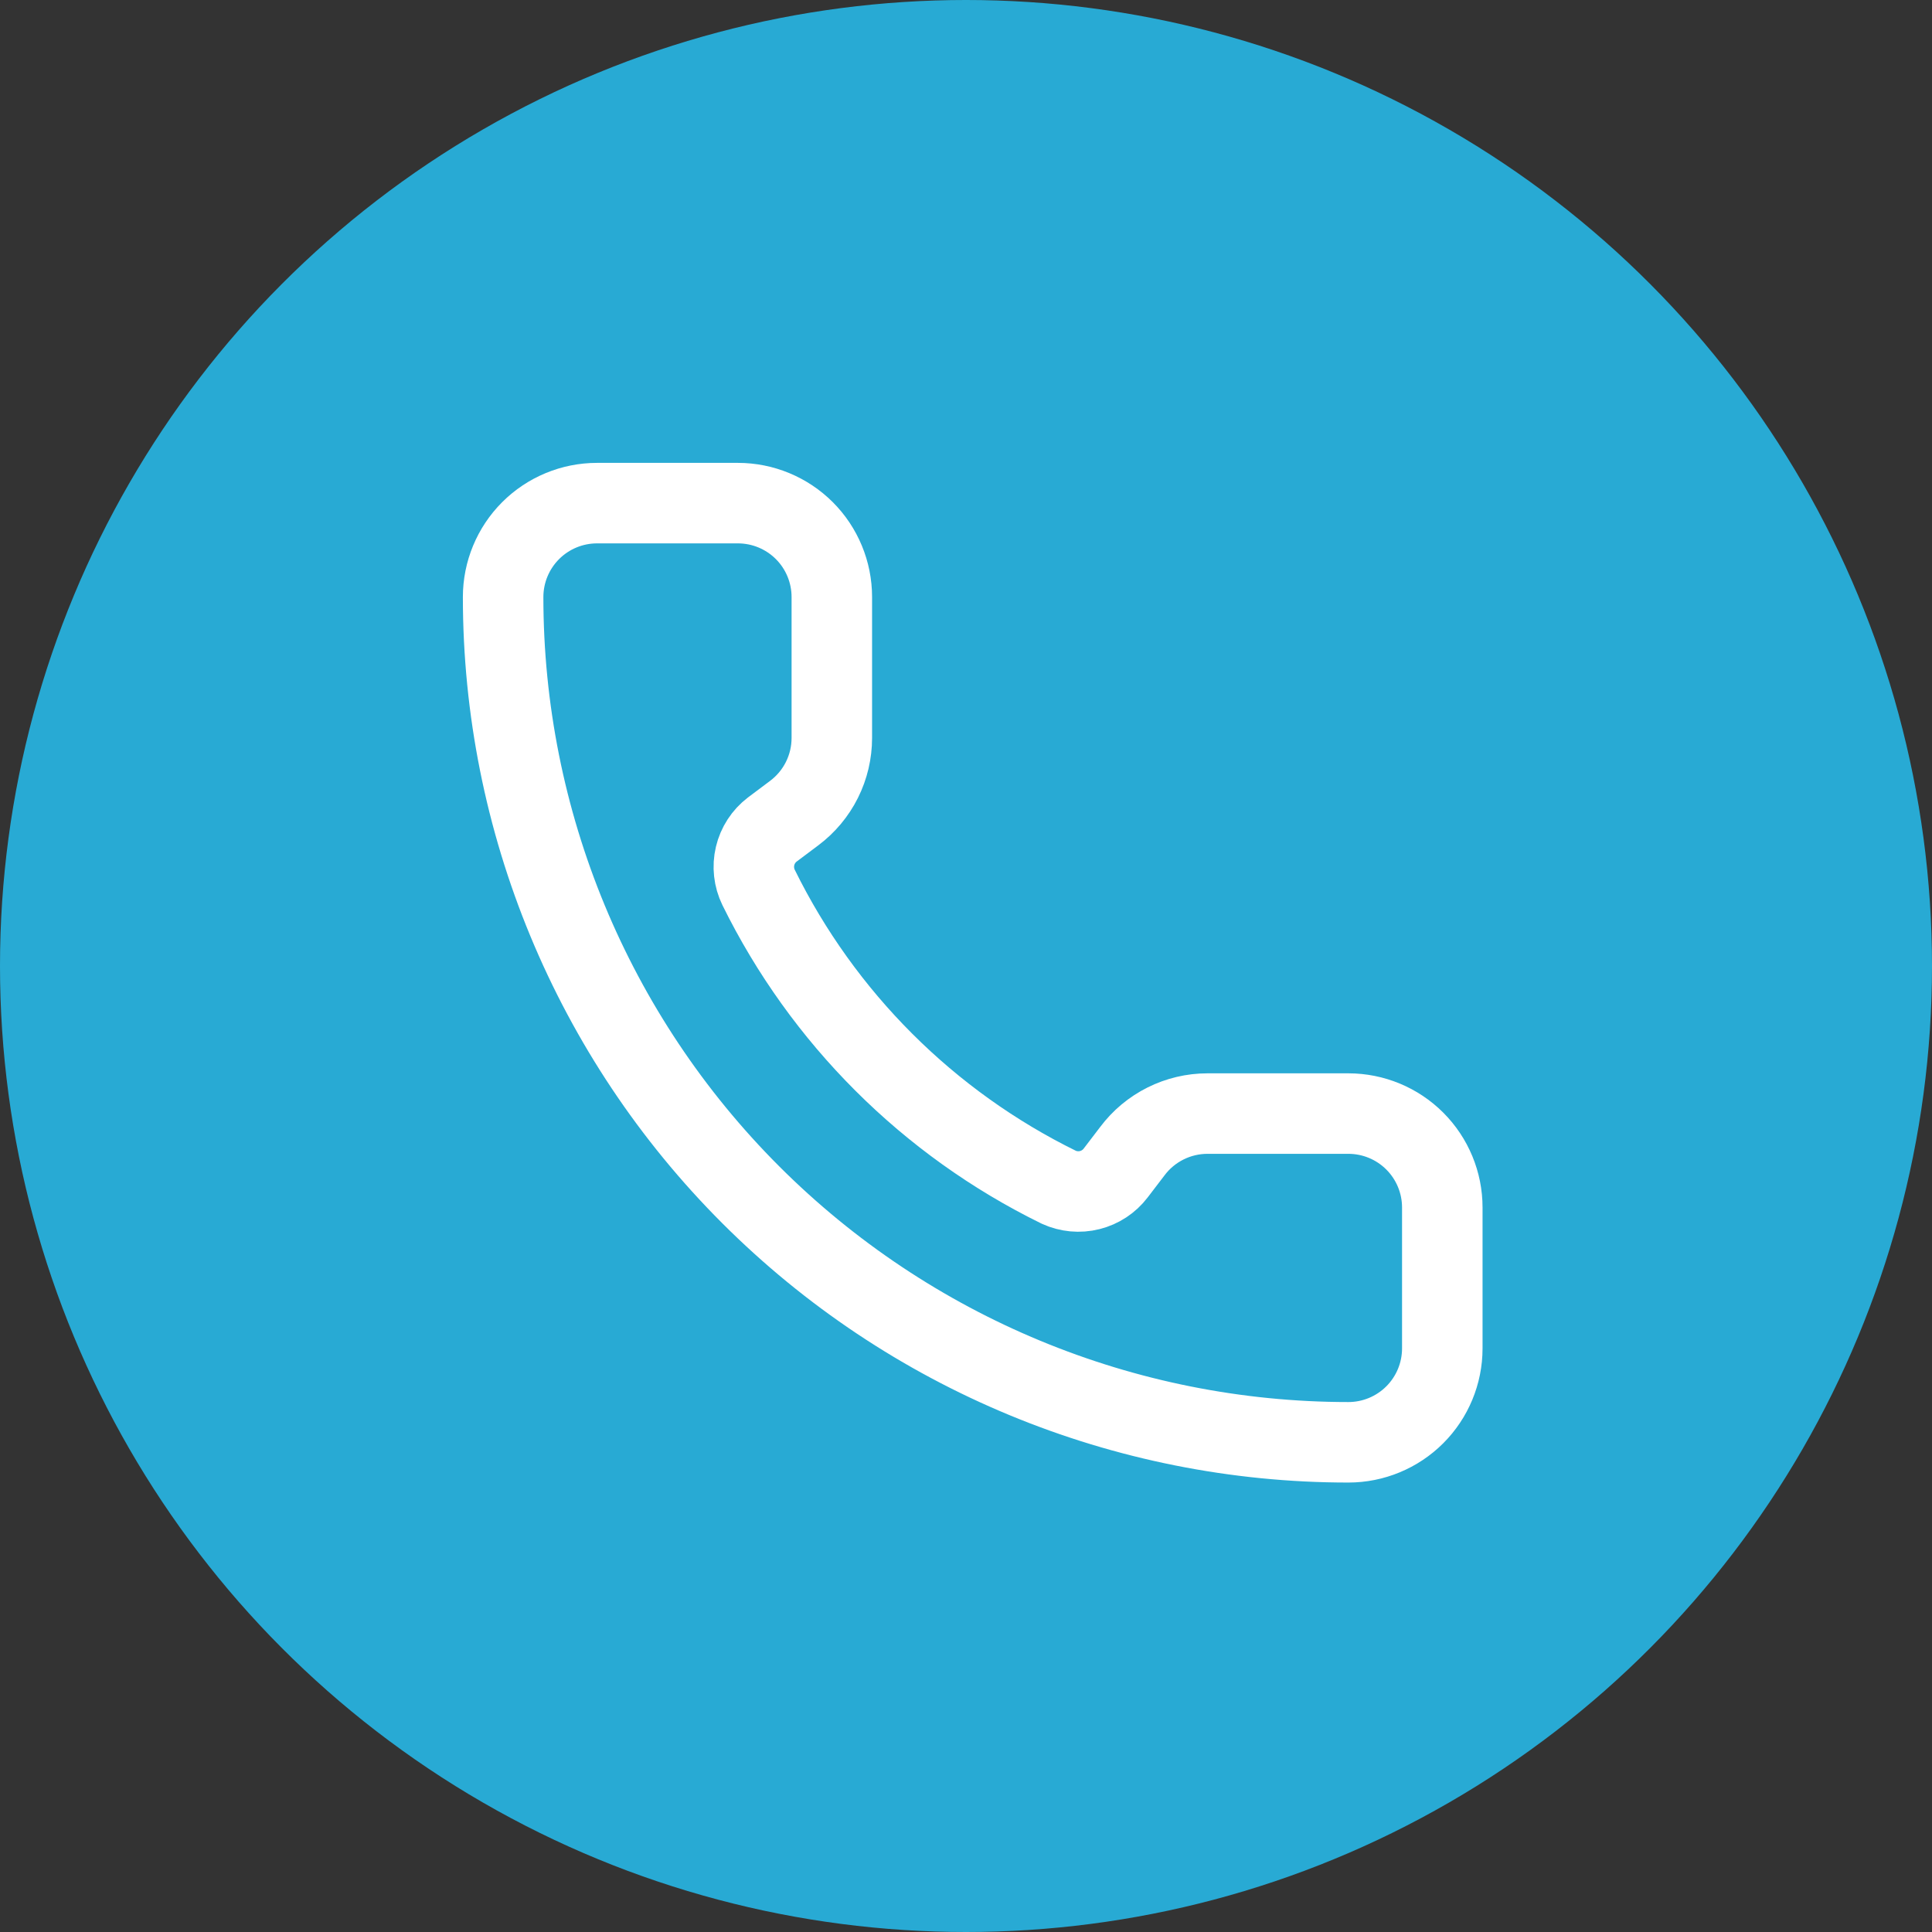
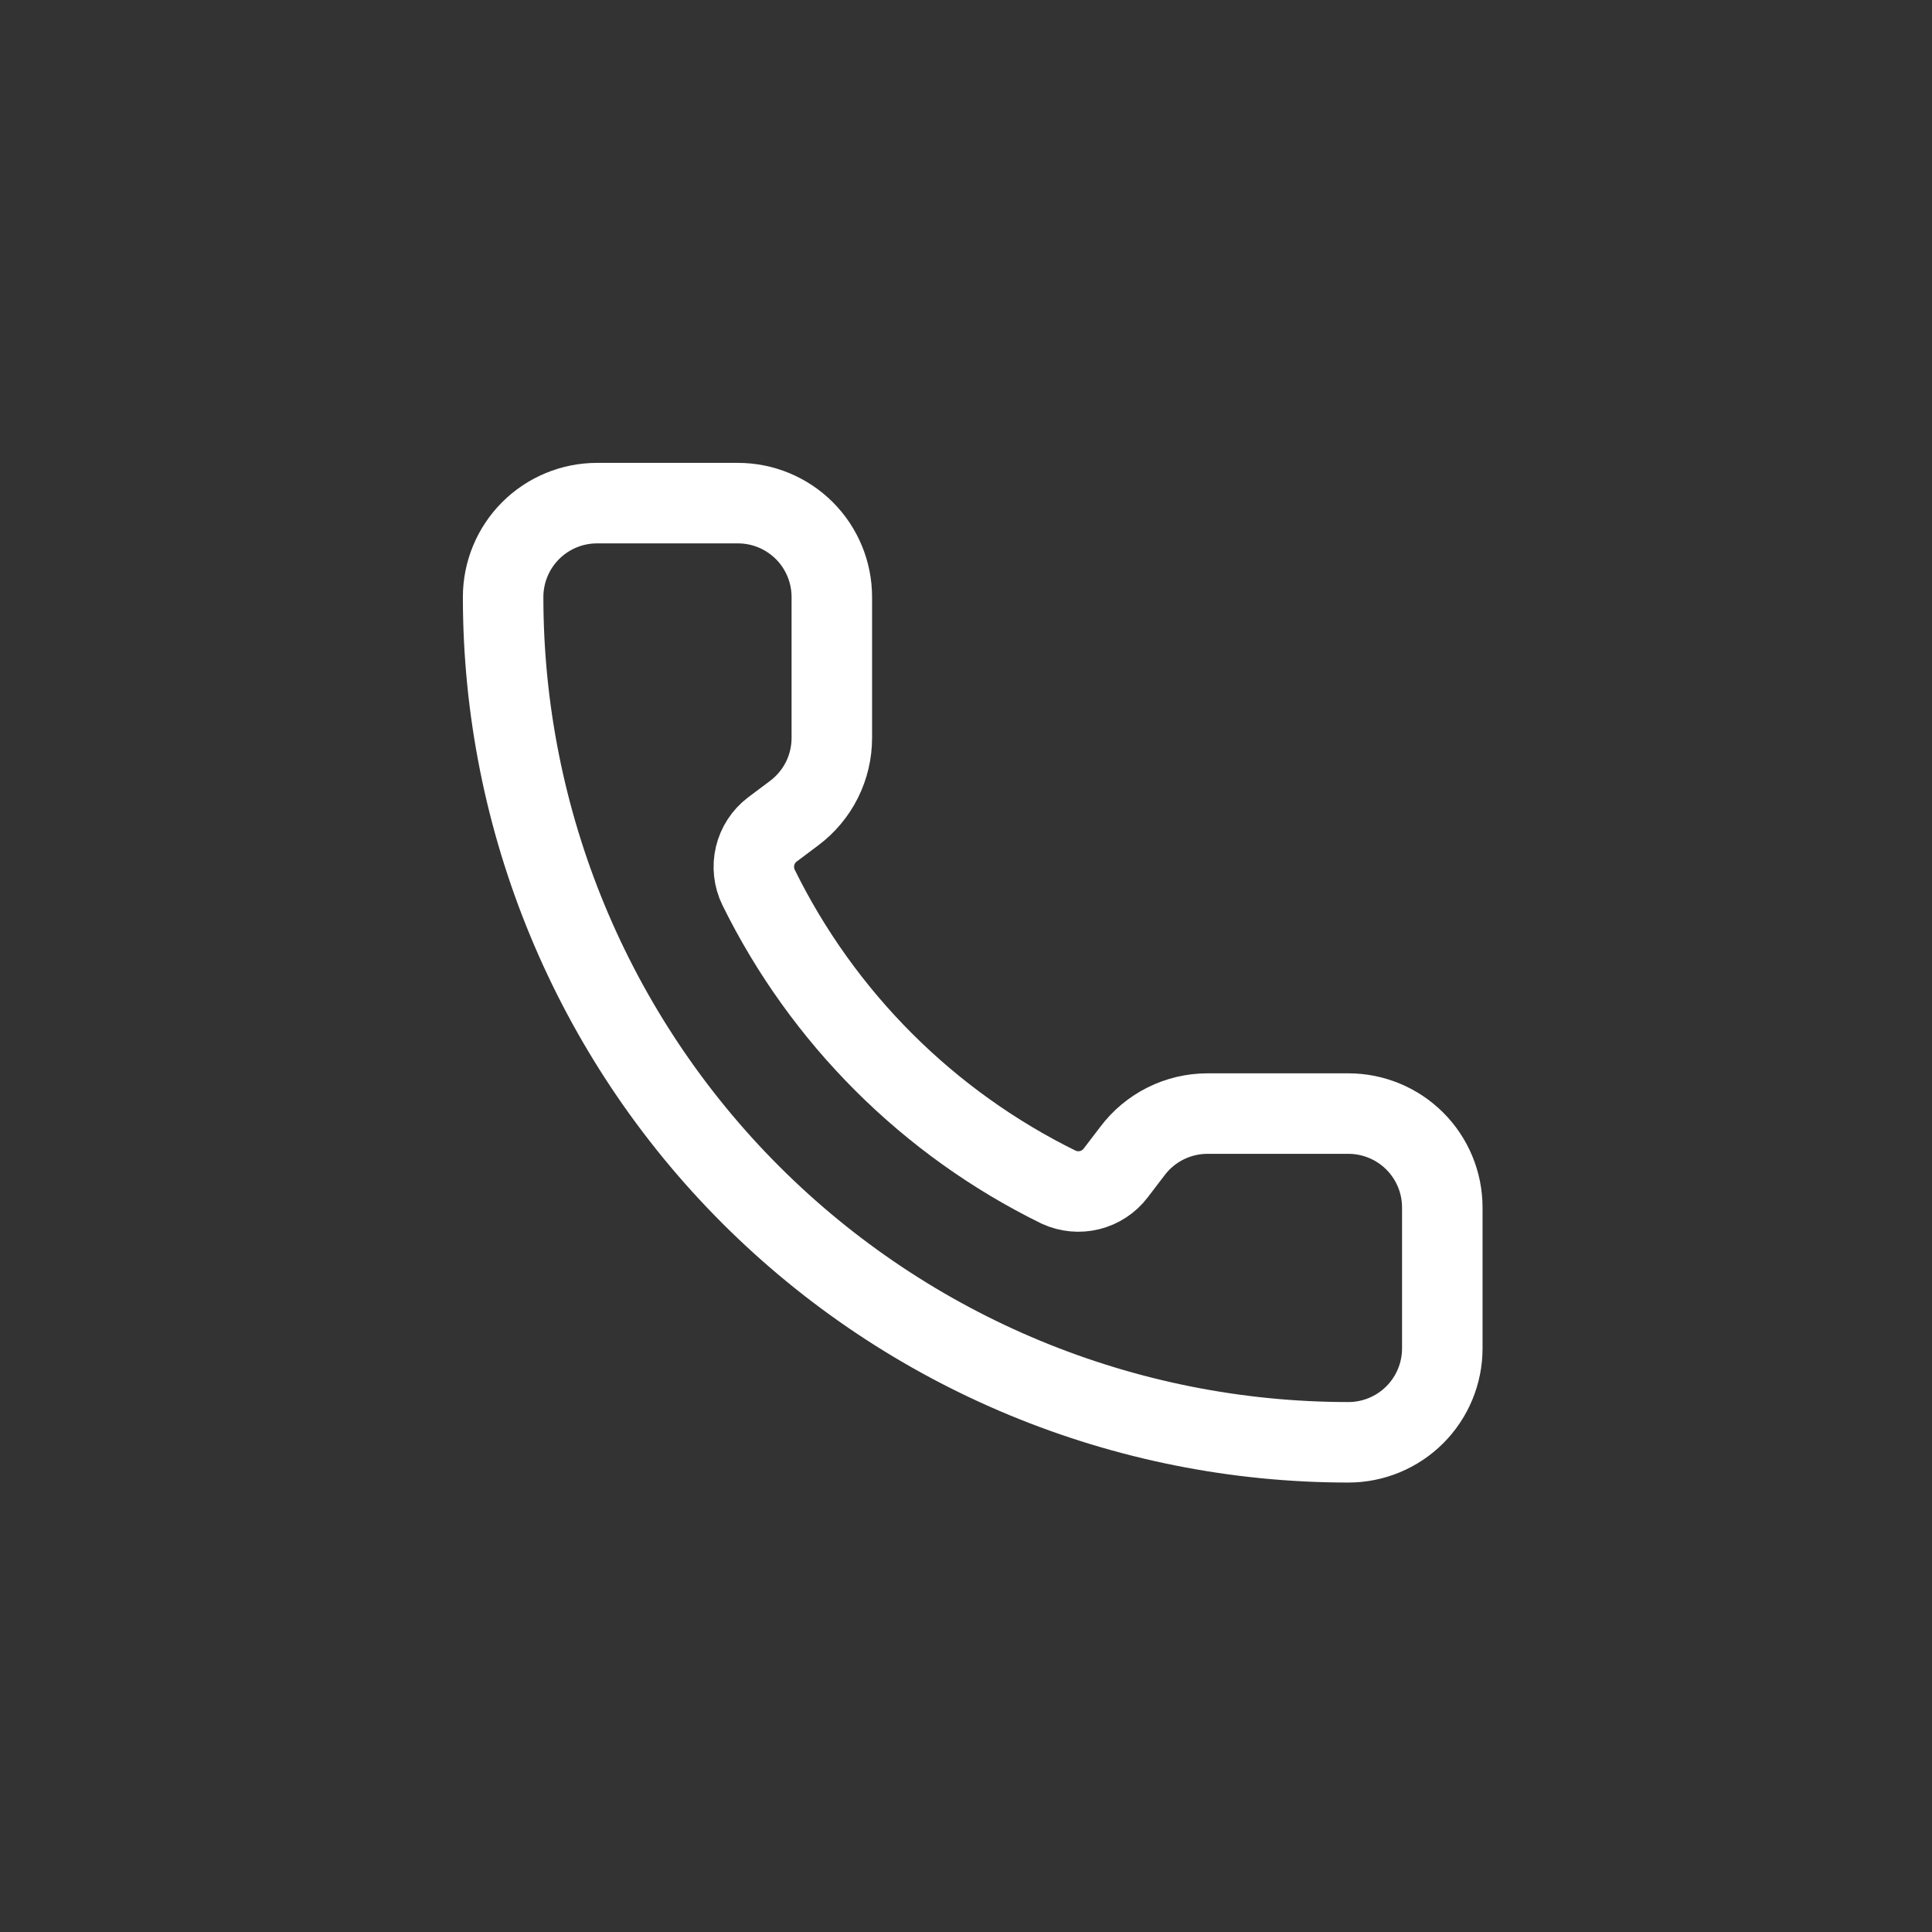
<svg xmlns="http://www.w3.org/2000/svg" width="96" height="96" viewBox="0 0 96 96" fill="none">
  <rect x="0" y="0" width="96" height="96" fill="#333333" stroke="none" />
-   <circle cx="48" cy="48" r="48" fill="#28AAD4" />
  <path d="M52.608 58.992C53.09 59.213 53.633 59.264 54.147 59.135C54.662 59.007 55.117 58.707 55.438 58.285L56.267 57.2C56.701 56.62 57.265 56.15 57.913 55.826C58.561 55.502 59.276 55.333 60 55.333H67C68.238 55.333 69.425 55.825 70.3 56.7C71.175 57.575 71.667 58.762 71.667 60V67C71.667 68.238 71.175 69.425 70.3 70.3C69.425 71.175 68.238 71.667 67 71.667C55.861 71.667 45.178 67.242 37.301 59.365C29.425 51.489 25 40.806 25 29.667C25 28.429 25.492 27.242 26.367 26.367C27.242 25.492 28.429 25 29.667 25H36.667C37.904 25 39.091 25.492 39.967 26.367C40.842 27.242 41.333 28.429 41.333 29.667V36.667C41.333 37.391 41.165 38.106 40.841 38.754C40.517 39.402 40.046 39.965 39.467 40.4L38.375 41.219C37.946 41.546 37.644 42.011 37.52 42.536C37.396 43.06 37.457 43.611 37.693 44.096C40.882 50.573 46.127 55.811 52.608 58.992Z" stroke="white" stroke-width="4" stroke-linecap="round" stroke-linejoin="round" />
</svg>